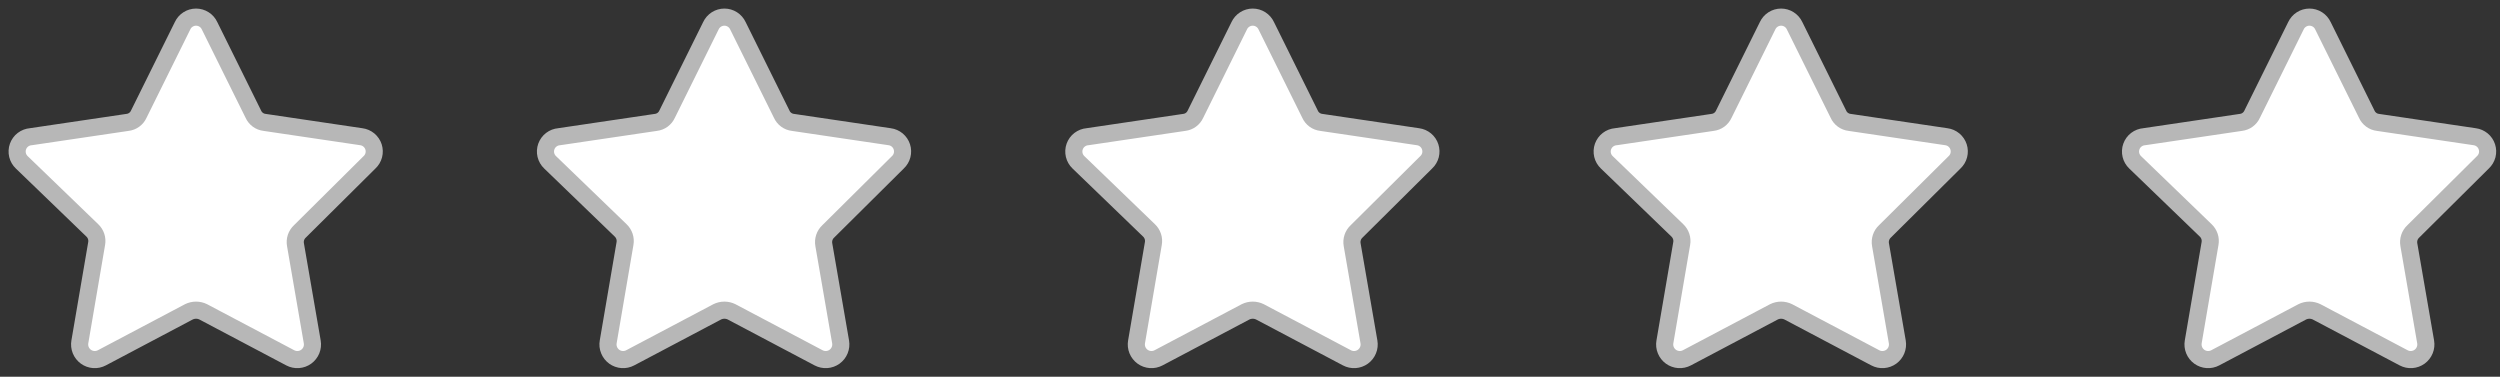
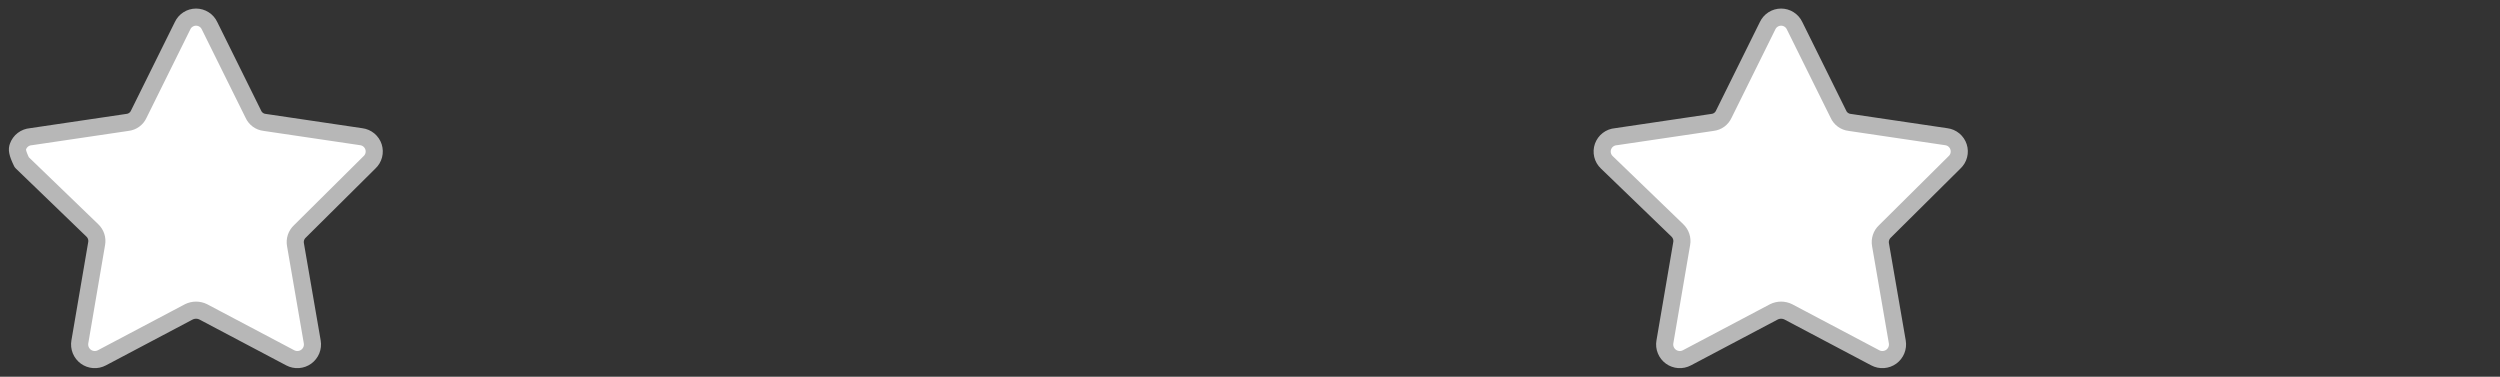
<svg xmlns="http://www.w3.org/2000/svg" width="146" height="22" viewBox="0 0 146 22" fill="none">
  <rect x="0" y="0" width="146" height="22" fill="#333333" stroke="none" />
-   <path d="M12.237 1.503L14.794 6.665C14.852 6.796 14.944 6.91 15.059 6.994C15.175 7.079 15.311 7.132 15.454 7.148L21.098 7.984C21.261 8.005 21.415 8.072 21.542 8.177C21.669 8.283 21.763 8.422 21.814 8.579C21.864 8.735 21.869 8.903 21.828 9.063C21.786 9.222 21.701 9.367 21.58 9.479L17.512 13.516C17.408 13.613 17.33 13.734 17.285 13.869C17.24 14.004 17.23 14.148 17.255 14.287L18.235 19.964C18.264 20.127 18.246 20.295 18.184 20.448C18.121 20.602 18.017 20.734 17.883 20.832C17.749 20.929 17.591 20.986 17.425 20.998C17.26 21.009 17.095 20.974 16.949 20.896L11.867 18.211C11.737 18.147 11.594 18.114 11.449 18.114C11.305 18.114 11.162 18.147 11.031 18.211L5.95 20.896C5.804 20.974 5.639 21.009 5.473 20.998C5.308 20.986 5.15 20.929 5.016 20.832C4.882 20.734 4.778 20.602 4.715 20.448C4.653 20.295 4.635 20.127 4.663 19.964L5.644 14.223C5.669 14.083 5.659 13.939 5.614 13.805C5.569 13.67 5.491 13.548 5.387 13.451L1.27 9.479C1.149 9.364 1.063 9.215 1.024 9.052C0.985 8.889 0.994 8.717 1.05 8.559C1.106 8.401 1.207 8.262 1.34 8.16C1.474 8.058 1.634 7.997 1.801 7.984L7.445 7.148C7.588 7.132 7.724 7.079 7.839 6.994C7.955 6.91 8.047 6.796 8.105 6.665L10.662 1.503C10.731 1.353 10.842 1.226 10.982 1.137C11.121 1.047 11.284 1 11.449 1C11.615 1 11.777 1.047 11.917 1.137C12.057 1.226 12.168 1.353 12.237 1.503Z" fill="white" stroke="#B7B7B7" stroke-linecap="round" stroke-linejoin="round" />
-   <path d="M43.093 1.503L45.65 6.665C45.708 6.796 45.799 6.91 45.915 6.994C46.031 7.079 46.166 7.132 46.309 7.148L51.953 7.984C52.117 8.005 52.271 8.072 52.398 8.177C52.524 8.283 52.618 8.422 52.669 8.579C52.719 8.735 52.724 8.903 52.683 9.063C52.642 9.222 52.556 9.367 52.436 9.479L48.367 13.516C48.263 13.613 48.185 13.734 48.141 13.869C48.096 14.004 48.085 14.148 48.11 14.287L49.091 19.964C49.119 20.127 49.101 20.295 49.039 20.448C48.977 20.602 48.873 20.734 48.739 20.832C48.605 20.929 48.446 20.986 48.281 20.998C48.116 21.009 47.951 20.974 47.804 20.896L42.723 18.211C42.593 18.147 42.45 18.114 42.305 18.114C42.16 18.114 42.017 18.147 41.887 18.211L36.805 20.896C36.659 20.974 36.494 21.009 36.329 20.998C36.164 20.986 36.005 20.929 35.871 20.832C35.737 20.734 35.633 20.602 35.571 20.448C35.508 20.295 35.49 20.127 35.519 19.964L36.5 14.223C36.525 14.083 36.514 13.939 36.469 13.805C36.424 13.67 36.346 13.548 36.243 13.451L32.126 9.479C32.004 9.364 31.919 9.215 31.879 9.052C31.84 8.889 31.849 8.717 31.905 8.559C31.962 8.401 32.062 8.262 32.196 8.16C32.329 8.058 32.489 7.997 32.657 7.984L38.301 7.148C38.443 7.132 38.579 7.079 38.695 6.994C38.81 6.91 38.902 6.796 38.96 6.665L41.517 1.503C41.587 1.353 41.698 1.226 41.837 1.137C41.977 1.047 42.139 1 42.305 1C42.471 1 42.633 1.047 42.772 1.137C42.912 1.226 43.023 1.353 43.093 1.503Z" fill="white" stroke="#B7B7B7" stroke-linecap="round" stroke-linejoin="round" />
-   <path d="M73.948 1.503L76.505 6.665C76.563 6.796 76.655 6.91 76.77 6.994C76.886 7.079 77.022 7.132 77.164 7.148L82.809 7.984C82.972 8.005 83.126 8.072 83.253 8.177C83.38 8.283 83.474 8.422 83.524 8.579C83.575 8.735 83.58 8.903 83.539 9.063C83.497 9.222 83.412 9.367 83.291 9.479L79.223 13.516C79.119 13.613 79.041 13.734 78.996 13.869C78.951 14.004 78.941 14.148 78.965 14.287L79.946 19.964C79.975 20.127 79.957 20.295 79.894 20.448C79.832 20.602 79.728 20.734 79.594 20.832C79.46 20.929 79.302 20.986 79.136 20.998C78.971 21.009 78.806 20.974 78.66 20.896L73.579 18.211C73.448 18.147 73.305 18.114 73.16 18.114C73.015 18.114 72.872 18.147 72.742 18.211L67.661 20.896C67.515 20.974 67.35 21.009 67.184 20.998C67.019 20.986 66.861 20.929 66.727 20.832C66.593 20.734 66.489 20.602 66.426 20.448C66.364 20.295 66.346 20.127 66.374 19.964L67.355 14.223C67.38 14.083 67.37 13.939 67.325 13.805C67.28 13.67 67.202 13.548 67.098 13.451L62.981 9.479C62.86 9.364 62.774 9.215 62.735 9.052C62.696 8.889 62.705 8.717 62.761 8.559C62.817 8.401 62.918 8.262 63.051 8.16C63.185 8.058 63.345 7.997 63.512 7.984L69.156 7.148C69.299 7.132 69.435 7.079 69.55 6.994C69.666 6.91 69.757 6.796 69.816 6.665L72.372 1.503C72.442 1.353 72.553 1.226 72.693 1.137C72.832 1.047 72.995 1 73.16 1C73.326 1 73.488 1.047 73.628 1.137C73.767 1.226 73.879 1.353 73.948 1.503Z" fill="white" stroke="#B7B7B7" stroke-linecap="round" stroke-linejoin="round" />
+   <path d="M12.237 1.503L14.794 6.665C14.852 6.796 14.944 6.91 15.059 6.994C15.175 7.079 15.311 7.132 15.454 7.148L21.098 7.984C21.261 8.005 21.415 8.072 21.542 8.177C21.669 8.283 21.763 8.422 21.814 8.579C21.864 8.735 21.869 8.903 21.828 9.063C21.786 9.222 21.701 9.367 21.58 9.479L17.512 13.516C17.408 13.613 17.33 13.734 17.285 13.869C17.24 14.004 17.23 14.148 17.255 14.287L18.235 19.964C18.264 20.127 18.246 20.295 18.184 20.448C18.121 20.602 18.017 20.734 17.883 20.832C17.749 20.929 17.591 20.986 17.425 20.998C17.26 21.009 17.095 20.974 16.949 20.896L11.867 18.211C11.737 18.147 11.594 18.114 11.449 18.114C11.305 18.114 11.162 18.147 11.031 18.211L5.95 20.896C5.804 20.974 5.639 21.009 5.473 20.998C5.308 20.986 5.15 20.929 5.016 20.832C4.882 20.734 4.778 20.602 4.715 20.448C4.653 20.295 4.635 20.127 4.663 19.964L5.644 14.223C5.669 14.083 5.659 13.939 5.614 13.805C5.569 13.67 5.491 13.548 5.387 13.451L1.27 9.479C0.985 8.889 0.994 8.717 1.05 8.559C1.106 8.401 1.207 8.262 1.34 8.16C1.474 8.058 1.634 7.997 1.801 7.984L7.445 7.148C7.588 7.132 7.724 7.079 7.839 6.994C7.955 6.91 8.047 6.796 8.105 6.665L10.662 1.503C10.731 1.353 10.842 1.226 10.982 1.137C11.121 1.047 11.284 1 11.449 1C11.615 1 11.777 1.047 11.917 1.137C12.057 1.226 12.168 1.353 12.237 1.503Z" fill="white" stroke="#B7B7B7" stroke-linecap="round" stroke-linejoin="round" />
  <path d="M104.804 1.503L107.361 6.665C107.419 6.796 107.51 6.91 107.626 6.994C107.742 7.079 107.877 7.132 108.02 7.148L113.664 7.984C113.828 8.005 113.982 8.072 114.108 8.177C114.235 8.283 114.329 8.422 114.38 8.579C114.43 8.735 114.435 8.903 114.394 9.063C114.353 9.222 114.267 9.367 114.147 9.479L110.078 13.516C109.974 13.613 109.896 13.734 109.852 13.869C109.807 14.004 109.796 14.148 109.821 14.287L110.802 19.964C110.83 20.127 110.812 20.295 110.75 20.448C110.688 20.602 110.584 20.734 110.45 20.832C110.316 20.929 110.157 20.986 109.992 20.998C109.827 21.009 109.662 20.974 109.515 20.896L104.434 18.211C104.304 18.147 104.161 18.114 104.016 18.114C103.871 18.114 103.728 18.147 103.598 18.211L98.516 20.896C98.37 20.974 98.205 21.009 98.04 20.998C97.875 20.986 97.716 20.929 97.582 20.832C97.448 20.734 97.344 20.602 97.282 20.448C97.219 20.295 97.201 20.127 97.23 19.964L98.211 14.223C98.236 14.083 98.225 13.939 98.18 13.805C98.135 13.67 98.057 13.548 97.954 13.451L93.837 9.479C93.715 9.364 93.629 9.215 93.59 9.052C93.551 8.889 93.56 8.717 93.616 8.559C93.673 8.401 93.773 8.262 93.907 8.16C94.04 8.058 94.2 7.997 94.368 7.984L100.012 7.148C100.154 7.132 100.29 7.079 100.406 6.994C100.521 6.91 100.613 6.796 100.671 6.665L103.228 1.503C103.298 1.353 103.409 1.226 103.548 1.137C103.688 1.047 103.85 1 104.016 1C104.182 1 104.344 1.047 104.483 1.137C104.623 1.226 104.734 1.353 104.804 1.503Z" fill="white" stroke="#B7B7B7" stroke-linecap="round" stroke-linejoin="round" />
-   <path d="M135.659 1.503L138.216 6.665C138.274 6.796 138.366 6.91 138.481 6.994C138.597 7.079 138.733 7.132 138.875 7.148L144.52 7.984C144.683 8.005 144.837 8.072 144.964 8.177C145.091 8.283 145.185 8.422 145.235 8.579C145.286 8.735 145.291 8.903 145.25 9.063C145.208 9.222 145.122 9.367 145.002 9.479L140.934 13.516C140.83 13.613 140.752 13.734 140.707 13.869C140.662 14.004 140.652 14.148 140.676 14.287L141.657 19.964C141.686 20.127 141.668 20.295 141.605 20.448C141.543 20.602 141.439 20.734 141.305 20.832C141.171 20.929 141.012 20.986 140.847 20.998C140.682 21.009 140.517 20.974 140.371 20.896L135.289 18.211C135.159 18.147 135.016 18.114 134.871 18.114C134.726 18.114 134.583 18.147 134.453 18.211L129.372 20.896C129.226 20.974 129.061 21.009 128.895 20.998C128.73 20.986 128.572 20.929 128.438 20.832C128.303 20.734 128.199 20.602 128.137 20.448C128.075 20.295 128.057 20.127 128.085 19.964L129.066 14.223C129.091 14.083 129.081 13.939 129.036 13.805C128.991 13.67 128.913 13.548 128.809 13.451L124.692 9.479C124.571 9.364 124.485 9.215 124.446 9.052C124.407 8.889 124.416 8.717 124.472 8.559C124.528 8.401 124.629 8.262 124.762 8.16C124.896 8.058 125.056 7.997 125.223 7.984L130.867 7.148C131.01 7.132 131.146 7.079 131.261 6.994C131.377 6.91 131.468 6.796 131.527 6.665L134.083 1.503C134.153 1.353 134.264 1.226 134.404 1.137C134.543 1.047 134.706 1 134.871 1C135.037 1 135.199 1.047 135.339 1.137C135.478 1.226 135.59 1.353 135.659 1.503Z" fill="white" stroke="#B7B7B7" stroke-linecap="round" stroke-linejoin="round" />
</svg>